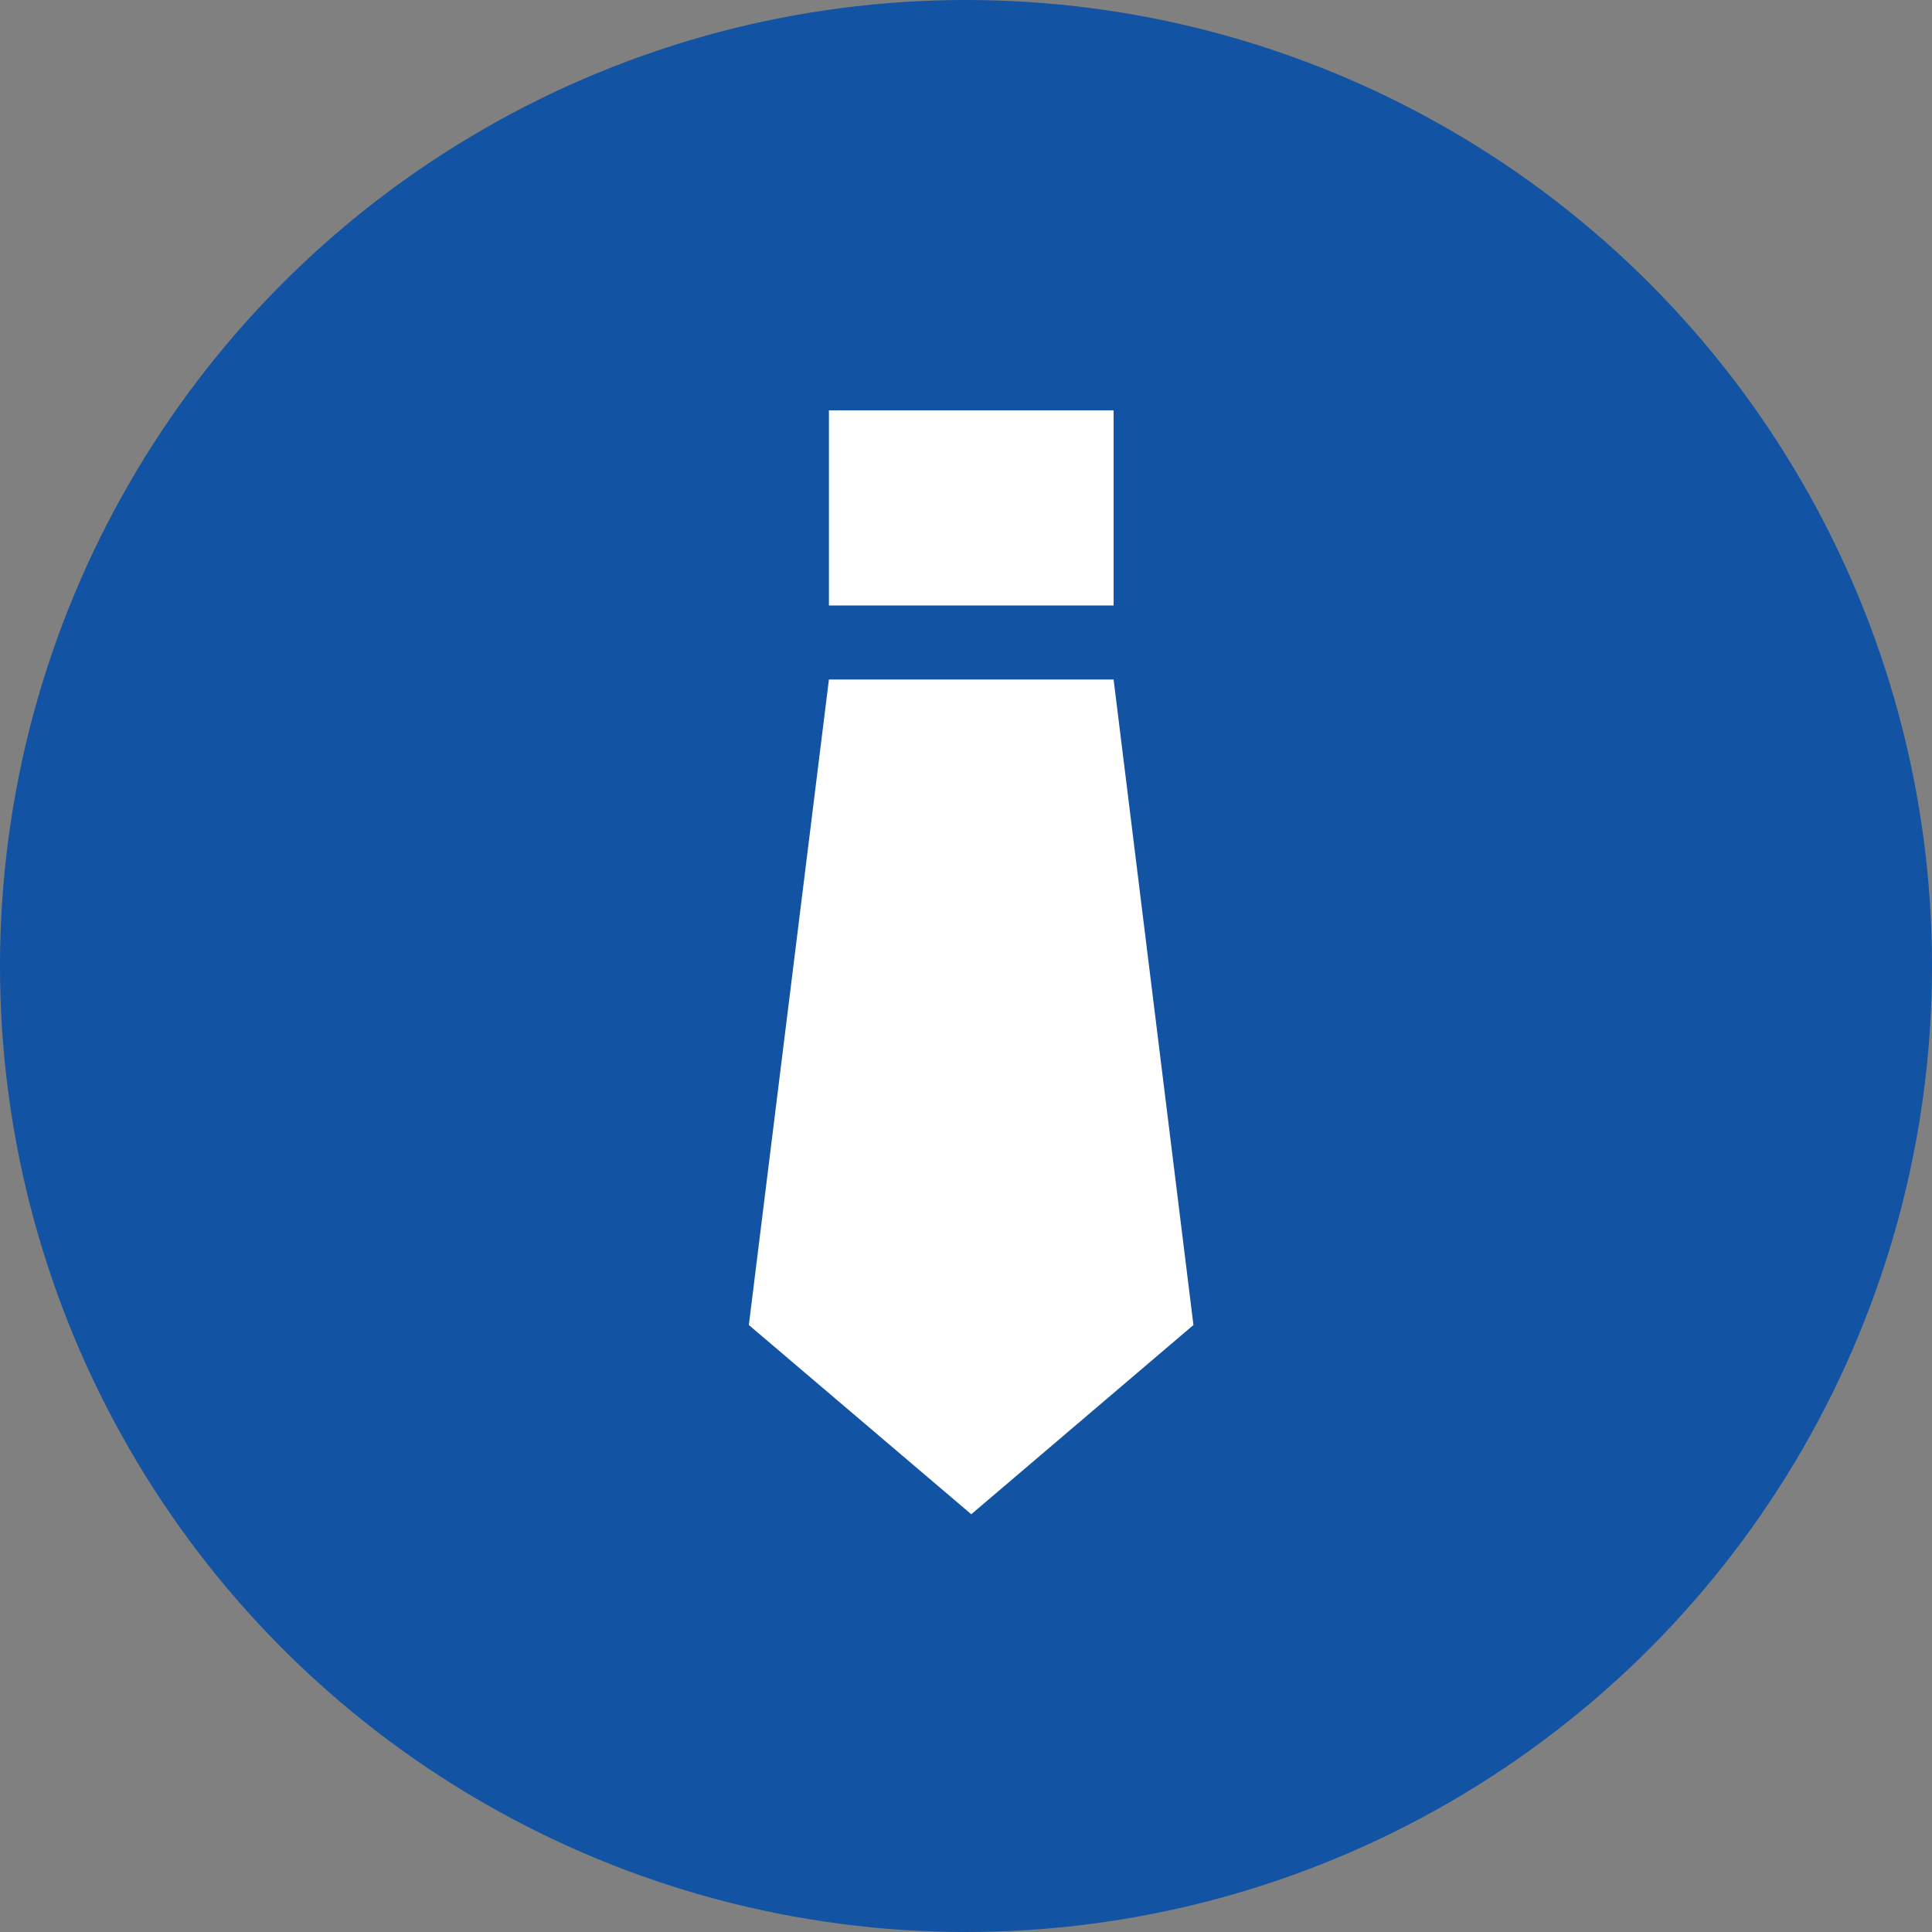
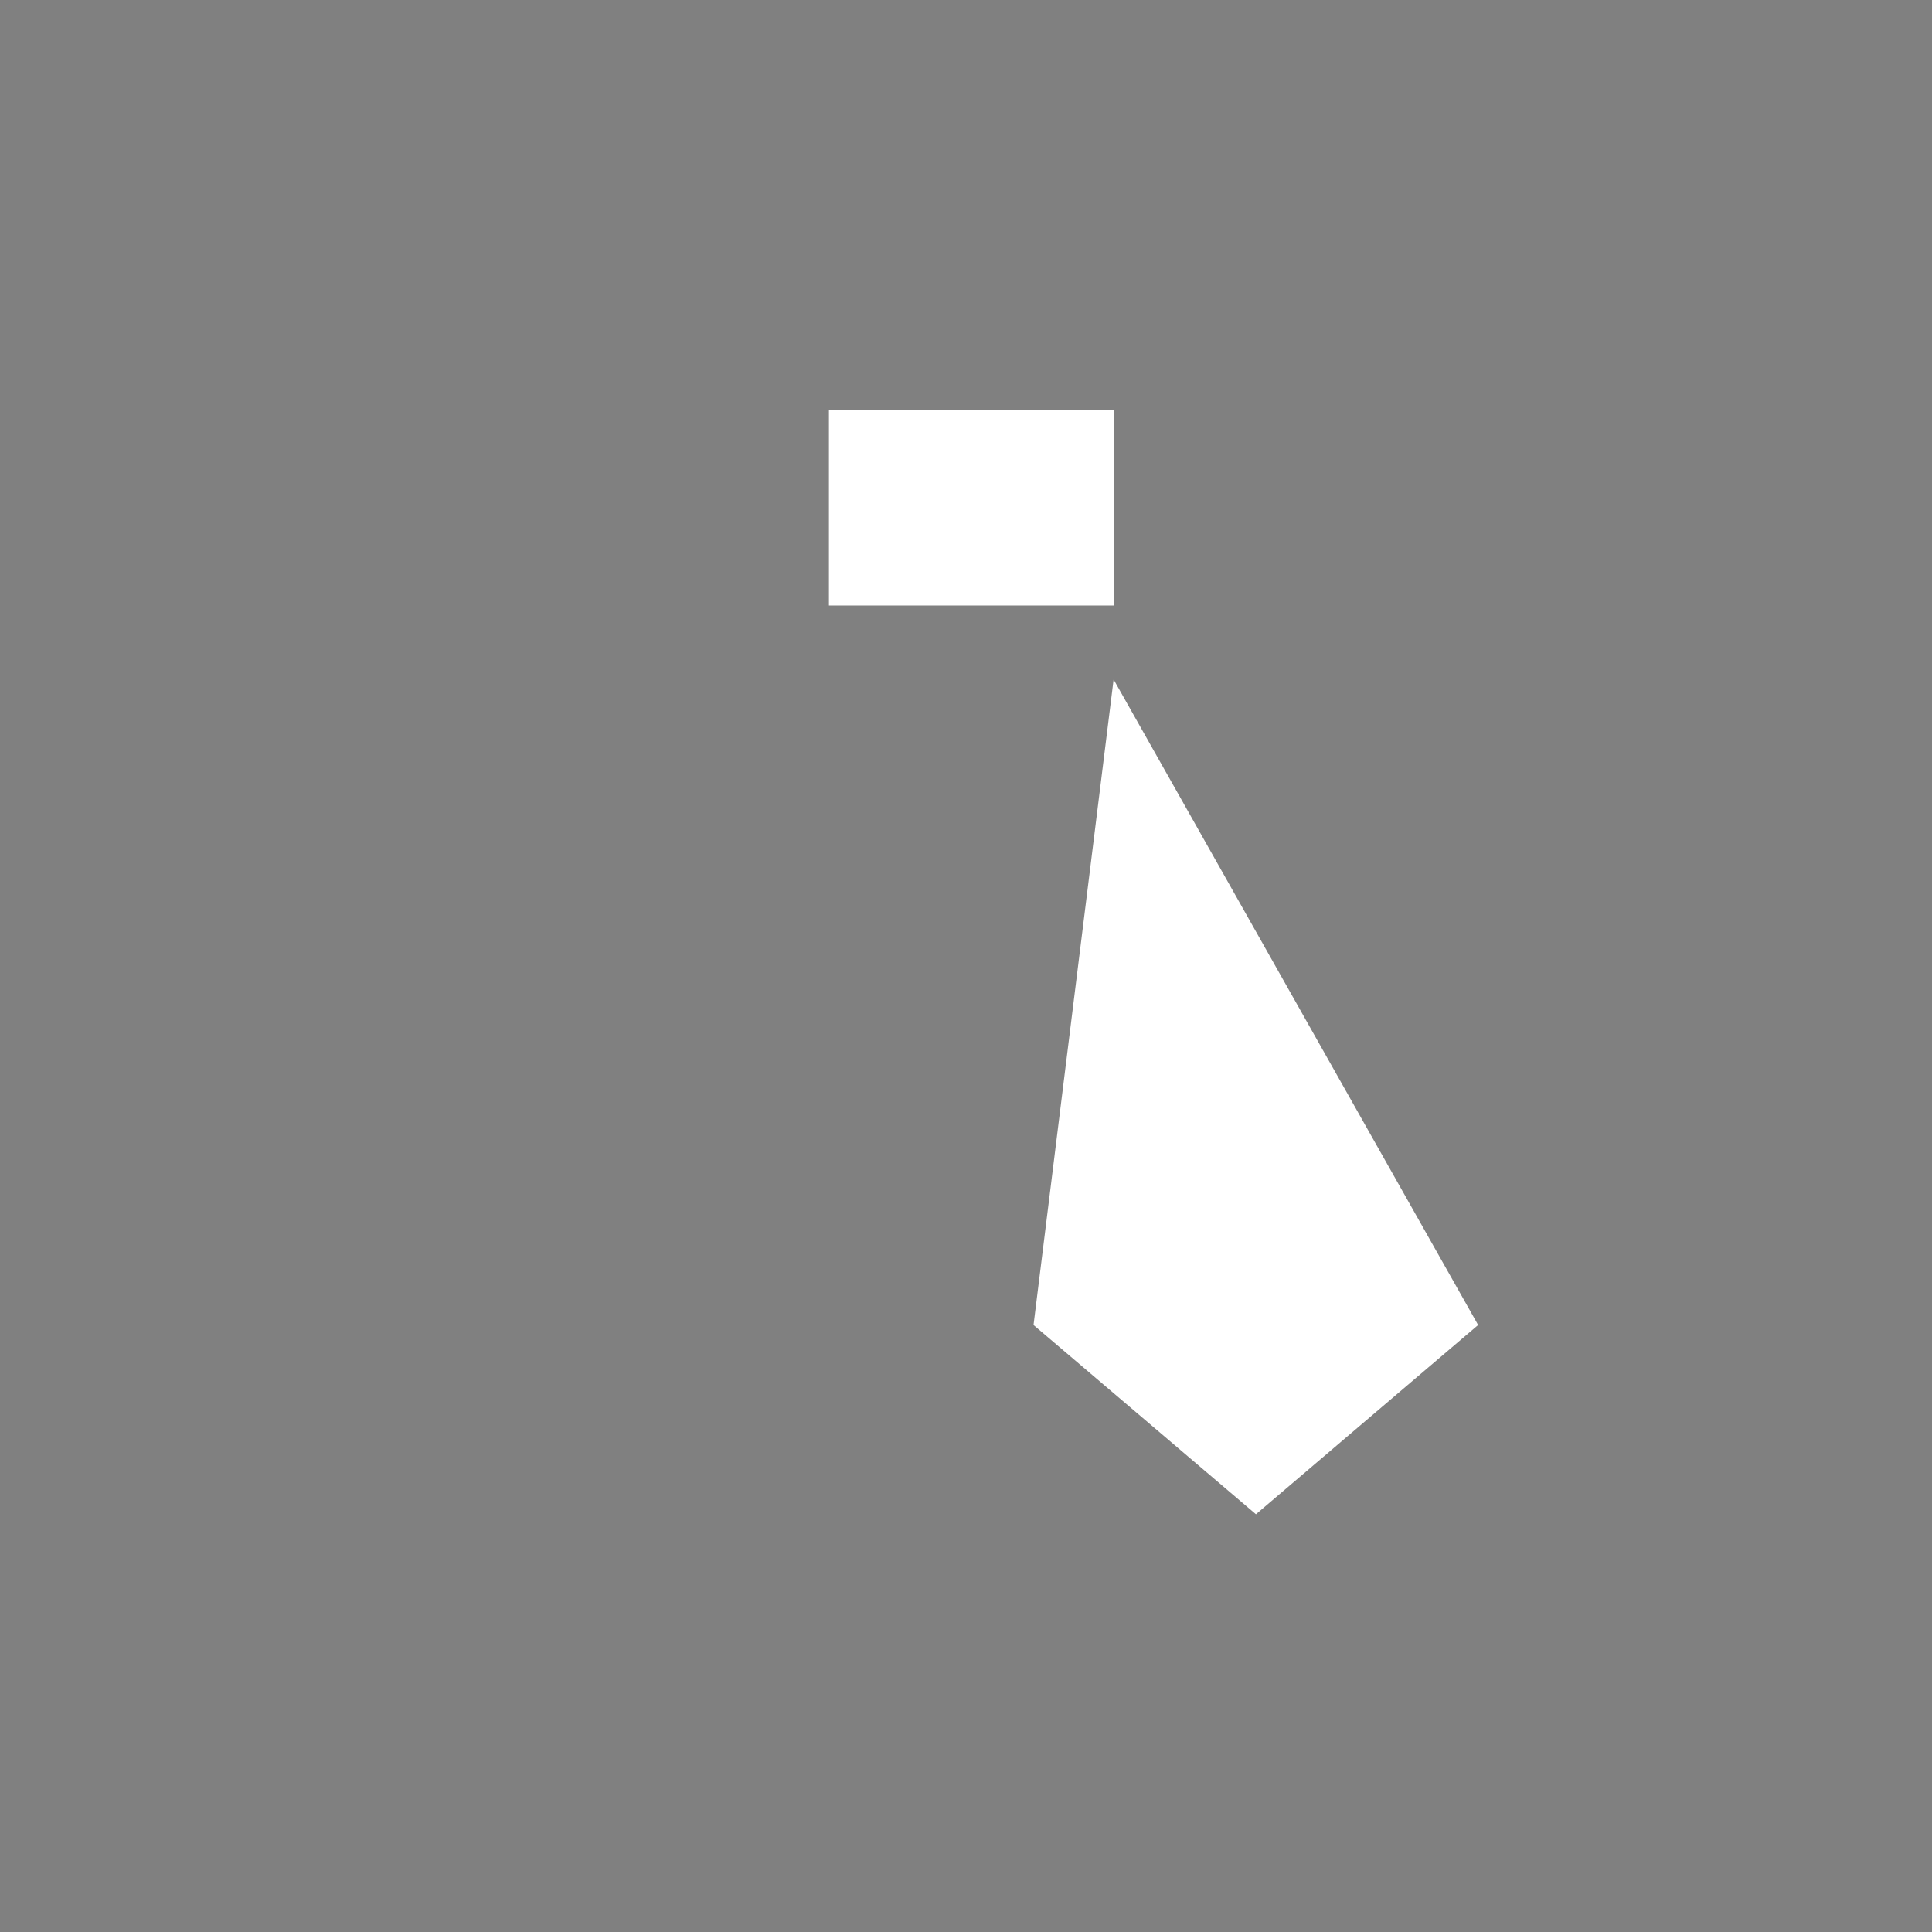
<svg xmlns="http://www.w3.org/2000/svg" width="40" height="40" viewBox="0 0 40 40">
  <rect x="0" y="0" width="40" height="40" fill="#808080" stroke="none" />
  <g transform="translate(-588 -5767)">
-     <circle cx="20" cy="20" r="20" transform="translate(588 5767)" fill="#1253a3" />
    <g transform="translate(603.504 5775.496)">
      <rect width="5.894" height="4.04" transform="translate(1.658)" fill="#fff" />
-       <path d="M160.386,124.825h-5.894l-1.658,13.365,4.605,3.918,4.6-3.918Z" transform="translate(-152.834 -119.253)" fill="#fff" />
+       <path d="M160.386,124.825l-1.658,13.365,4.605,3.918,4.6-3.918Z" transform="translate(-152.834 -119.253)" fill="#fff" />
    </g>
  </g>
</svg>